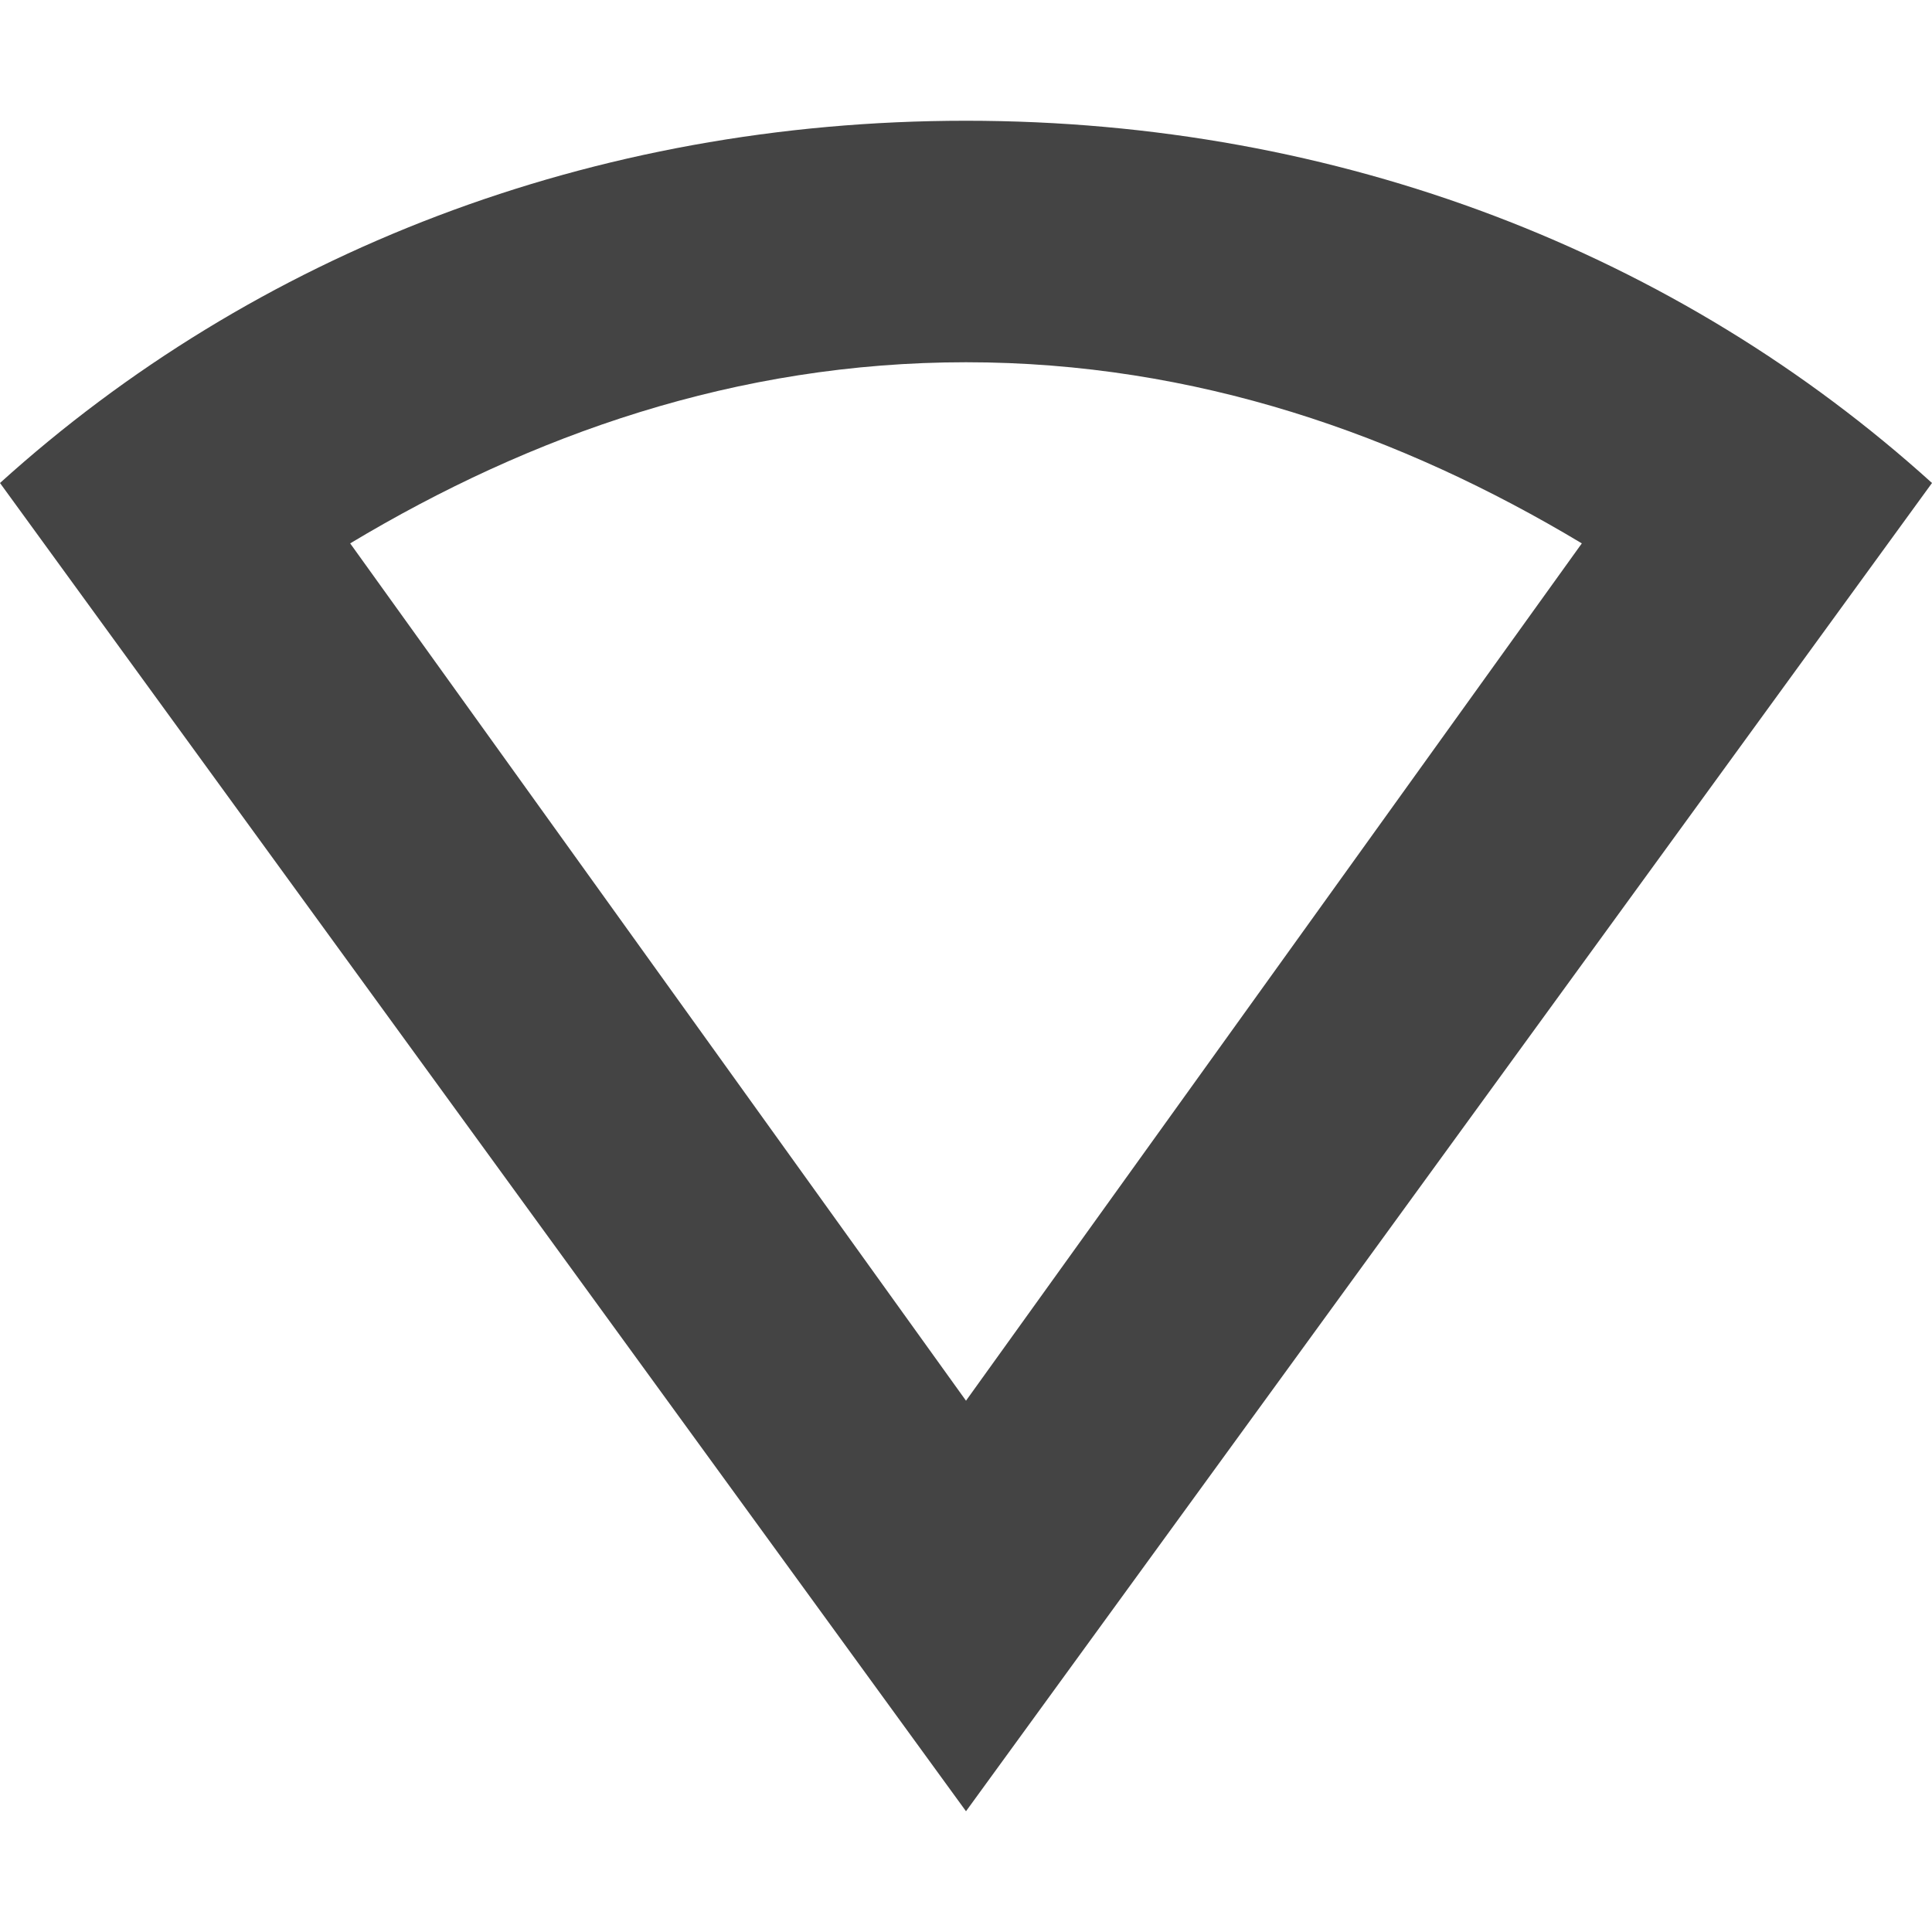
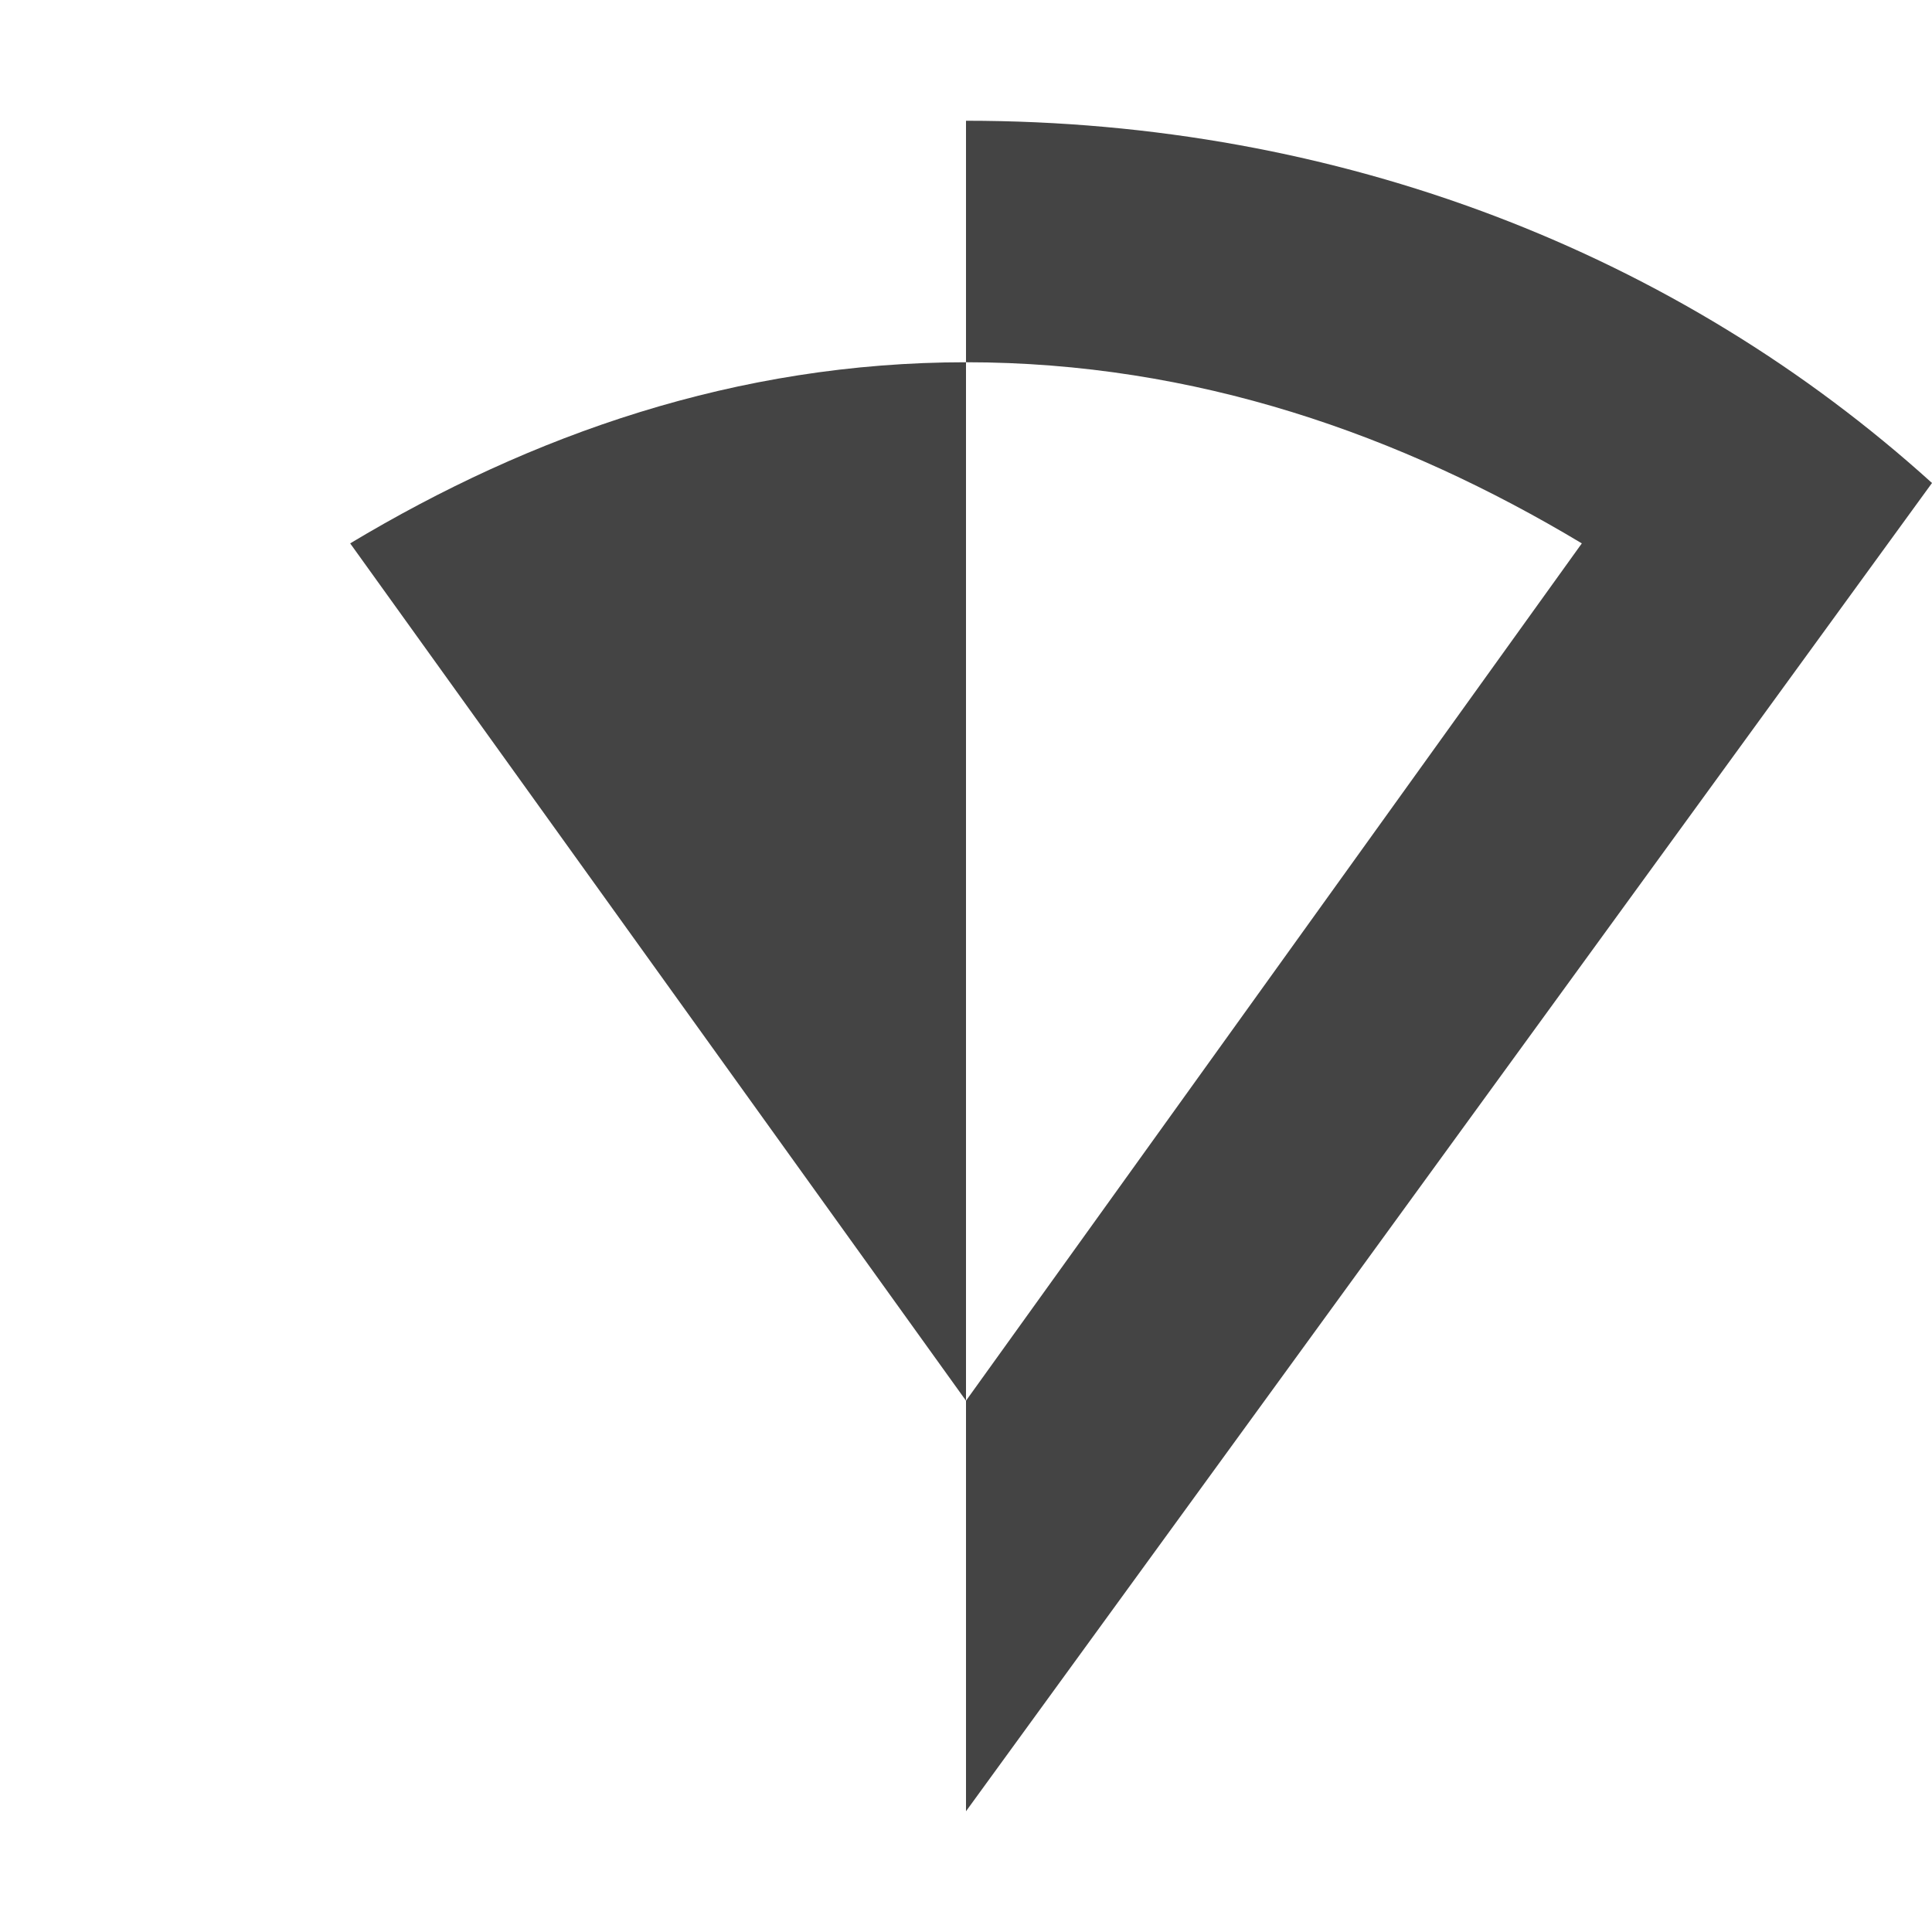
<svg xmlns="http://www.w3.org/2000/svg" width="16" height="16" version="1.1">
  <defs>
    <style id="current-color-scheme" type="text/css">
   .ColorScheme-Text { color:#444444; } .ColorScheme-Highlight { color:#4285f4; } .ColorScheme-NeutralText { color:#ff9800; } .ColorScheme-PositiveText { color:#4caf50; } .ColorScheme-NegativeText { color:#f44336; }
  </style>
  </defs>
-   <path style="fill:currentColor" class="ColorScheme-Text" d="M 8 1 C 4.9 1 2.1 2.1 0 4 L 8 15 L 16 4 C 13.9 2.1 11.1 1 8 1 z M 8 3 C 9.9 3 11.6 3.6 13.1 4.5 L 8 11.6 L 2.9 4.5 C 4.4 3.6 6.1 3 8 3 z" />
+   <path style="fill:currentColor" class="ColorScheme-Text" d="M 8 1 L 8 15 L 16 4 C 13.9 2.1 11.1 1 8 1 z M 8 3 C 9.9 3 11.6 3.6 13.1 4.5 L 8 11.6 L 2.9 4.5 C 4.4 3.6 6.1 3 8 3 z" />
</svg>